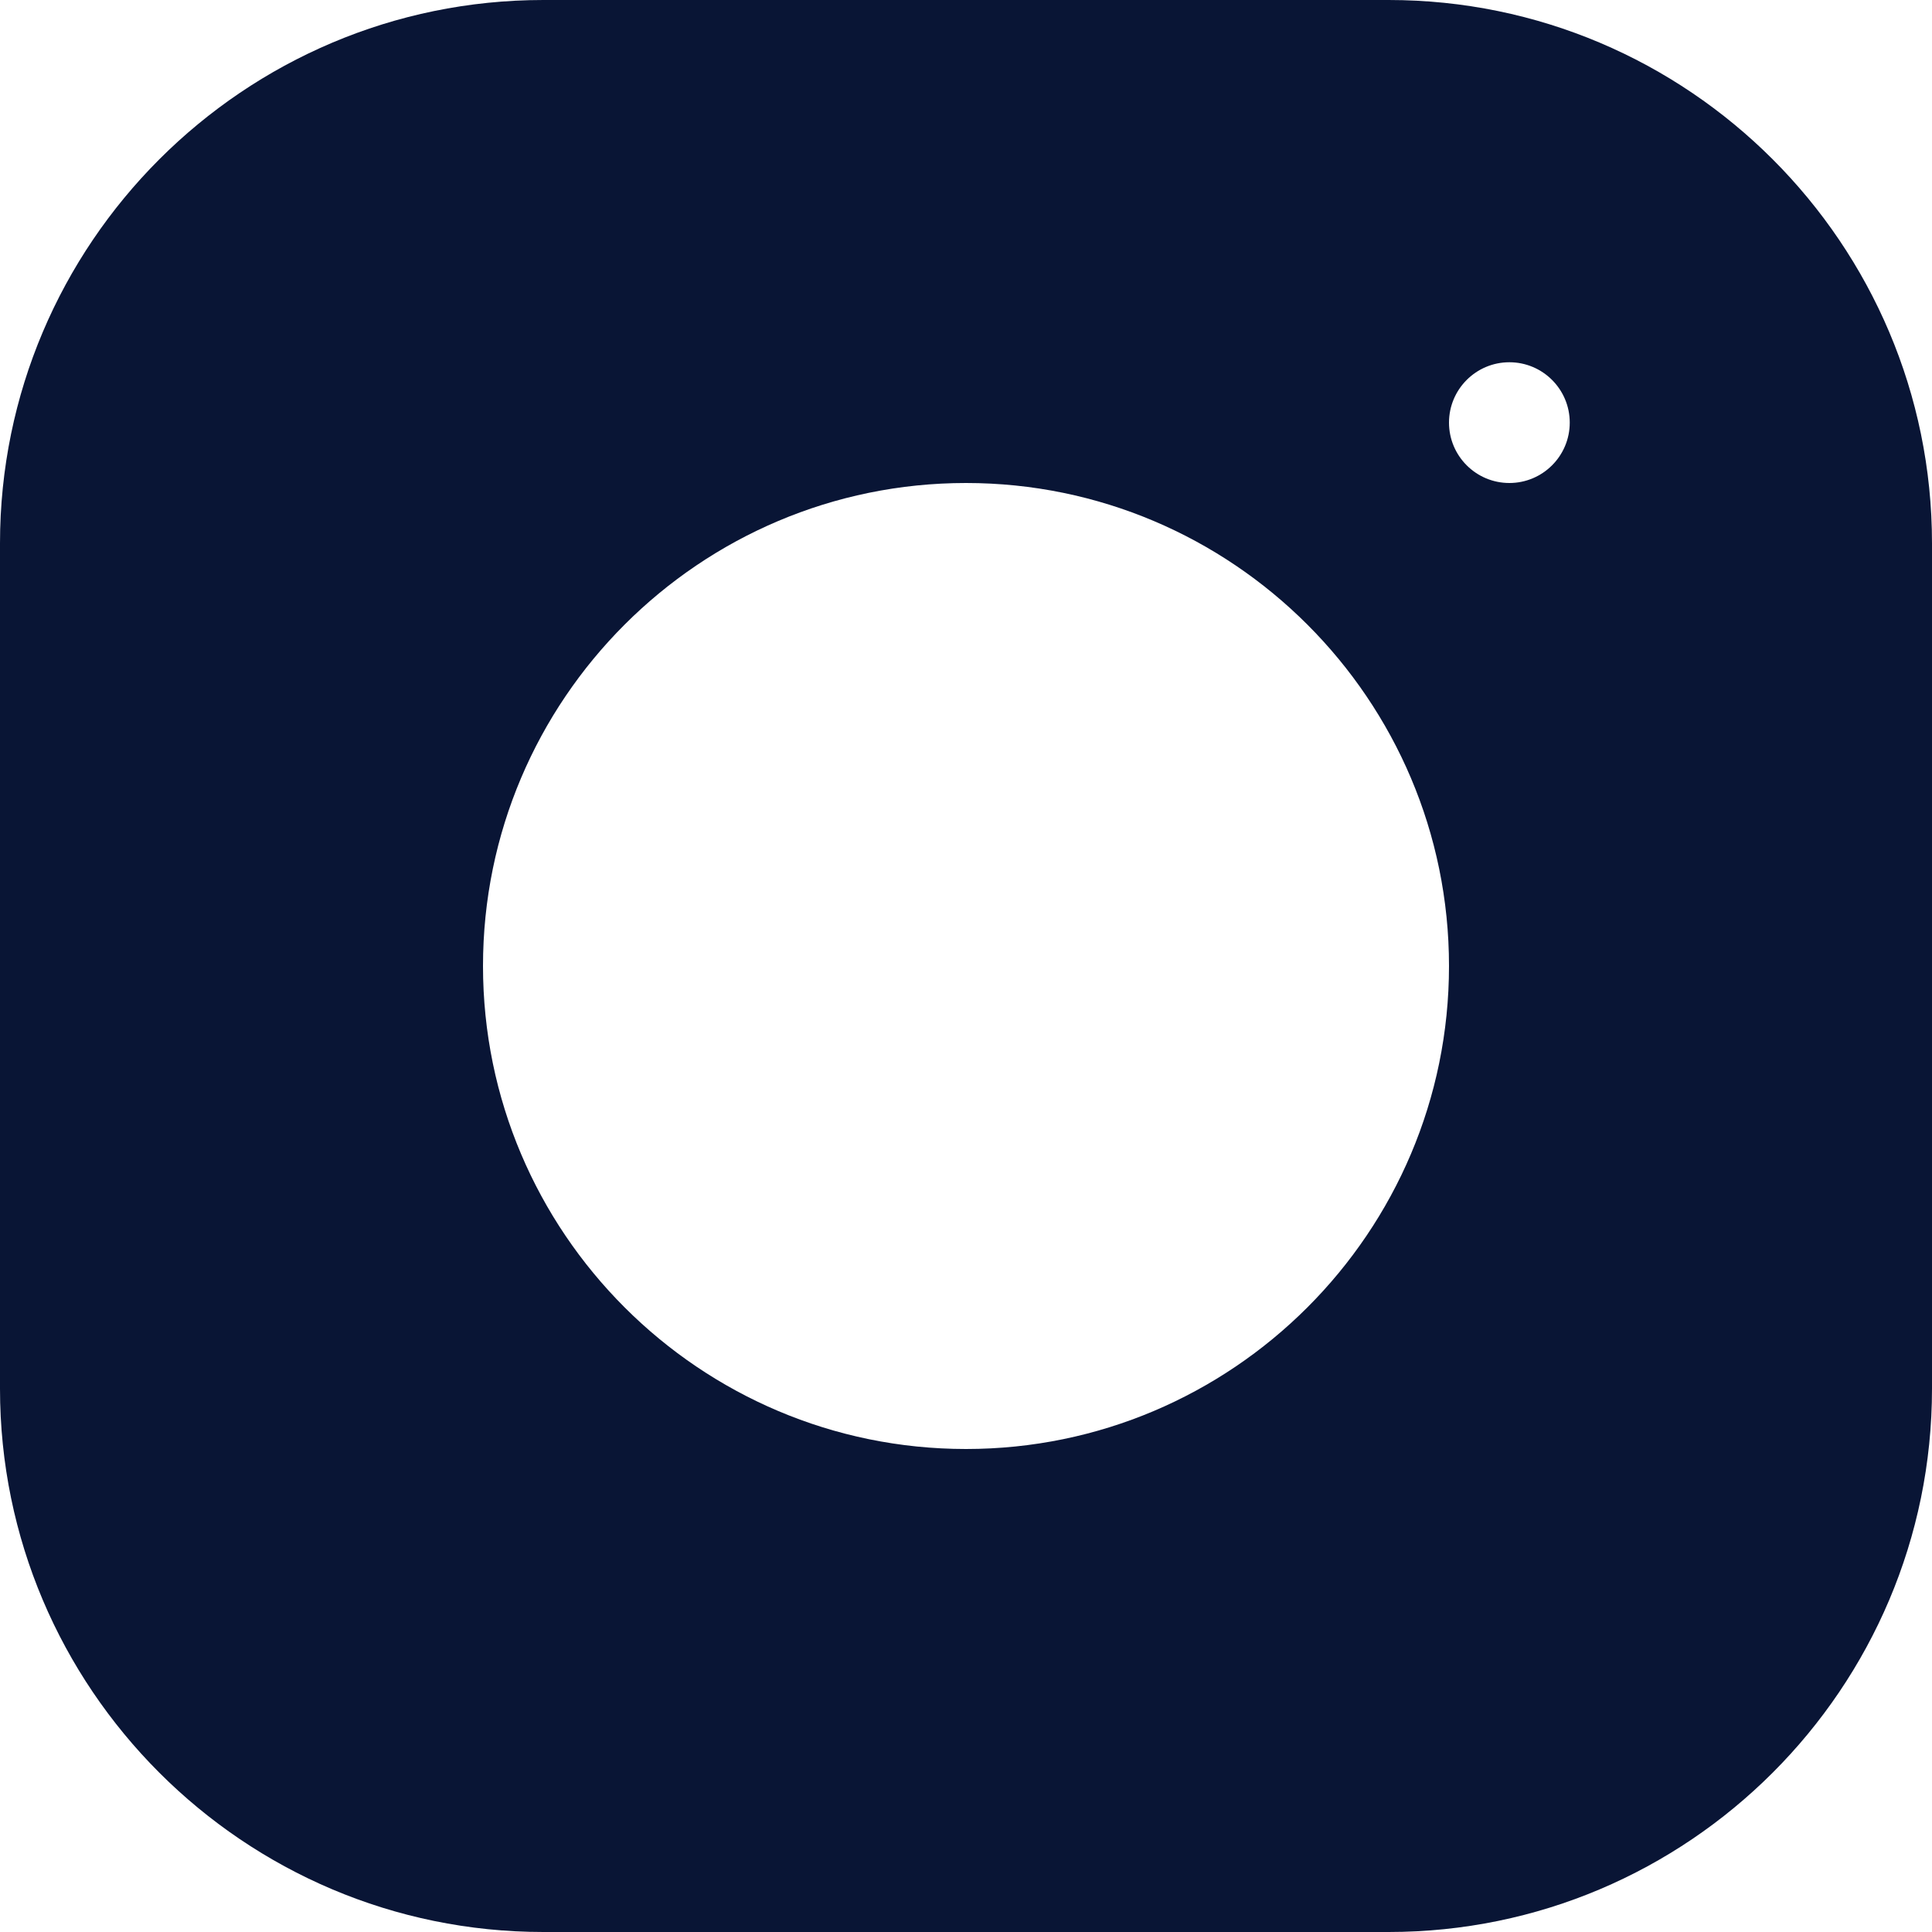
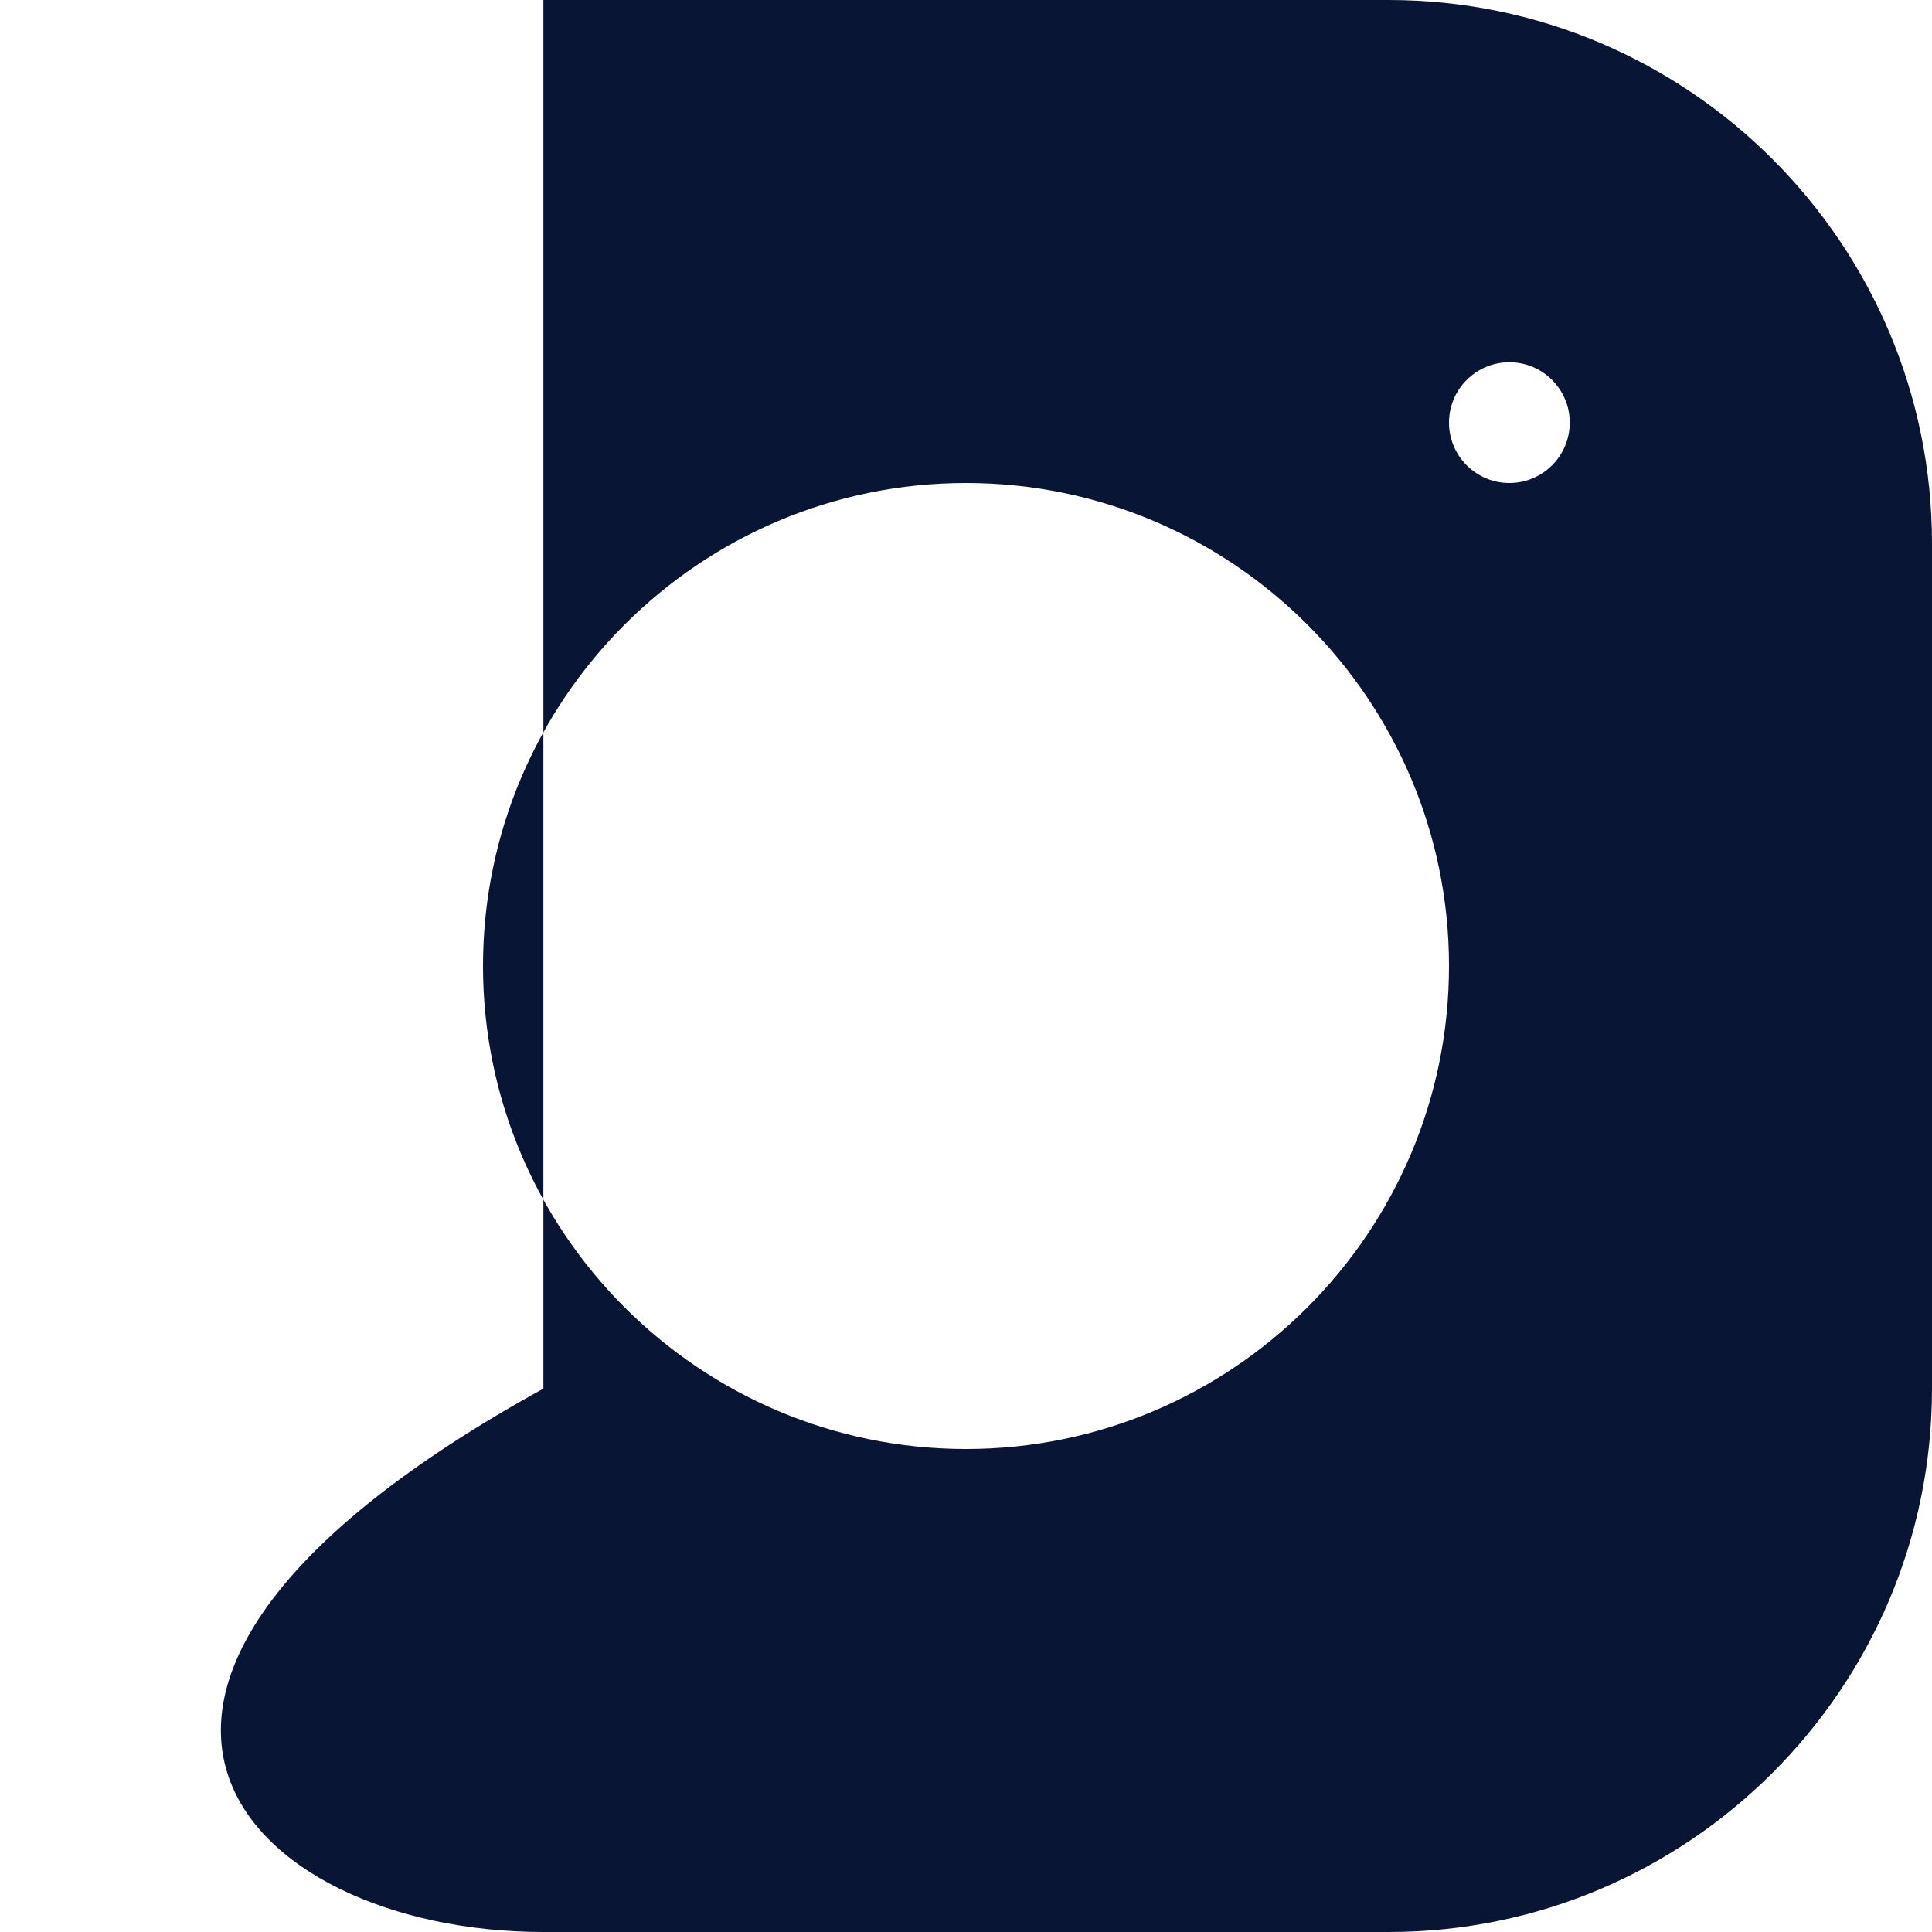
<svg xmlns="http://www.w3.org/2000/svg" width="20" height="20" viewBox="0 0 20 20" fill="none">
-   <path d="M14.375 0H5.625C2.523 0 0 2.523 0 5.625V14.375C0 17.477 2.523 20 5.625 20H14.375C17.477 20 20 17.477 20 14.375V5.625C20 2.523 17.477 0 14.375 0ZM10 15C7.243 15 5 12.758 5 10C5 7.242 7.243 5 10 5C12.757 5 15 7.242 15 10C15 12.758 12.757 15 10 15ZM15.625 5C15.28 5 15 4.72 15 4.375C15 4.03 15.28 3.75 15.625 3.75C15.97 3.75 16.25 4.03 16.25 4.375C16.25 4.72 15.97 5 15.625 5Z" fill="#091535" />
+   <path d="M14.375 0H5.625V14.375C0 17.477 2.523 20 5.625 20H14.375C17.477 20 20 17.477 20 14.375V5.625C20 2.523 17.477 0 14.375 0ZM10 15C7.243 15 5 12.758 5 10C5 7.242 7.243 5 10 5C12.757 5 15 7.242 15 10C15 12.758 12.757 15 10 15ZM15.625 5C15.28 5 15 4.72 15 4.375C15 4.03 15.28 3.75 15.625 3.75C15.97 3.75 16.25 4.03 16.25 4.375C16.25 4.72 15.97 5 15.625 5Z" fill="#091535" />
</svg>